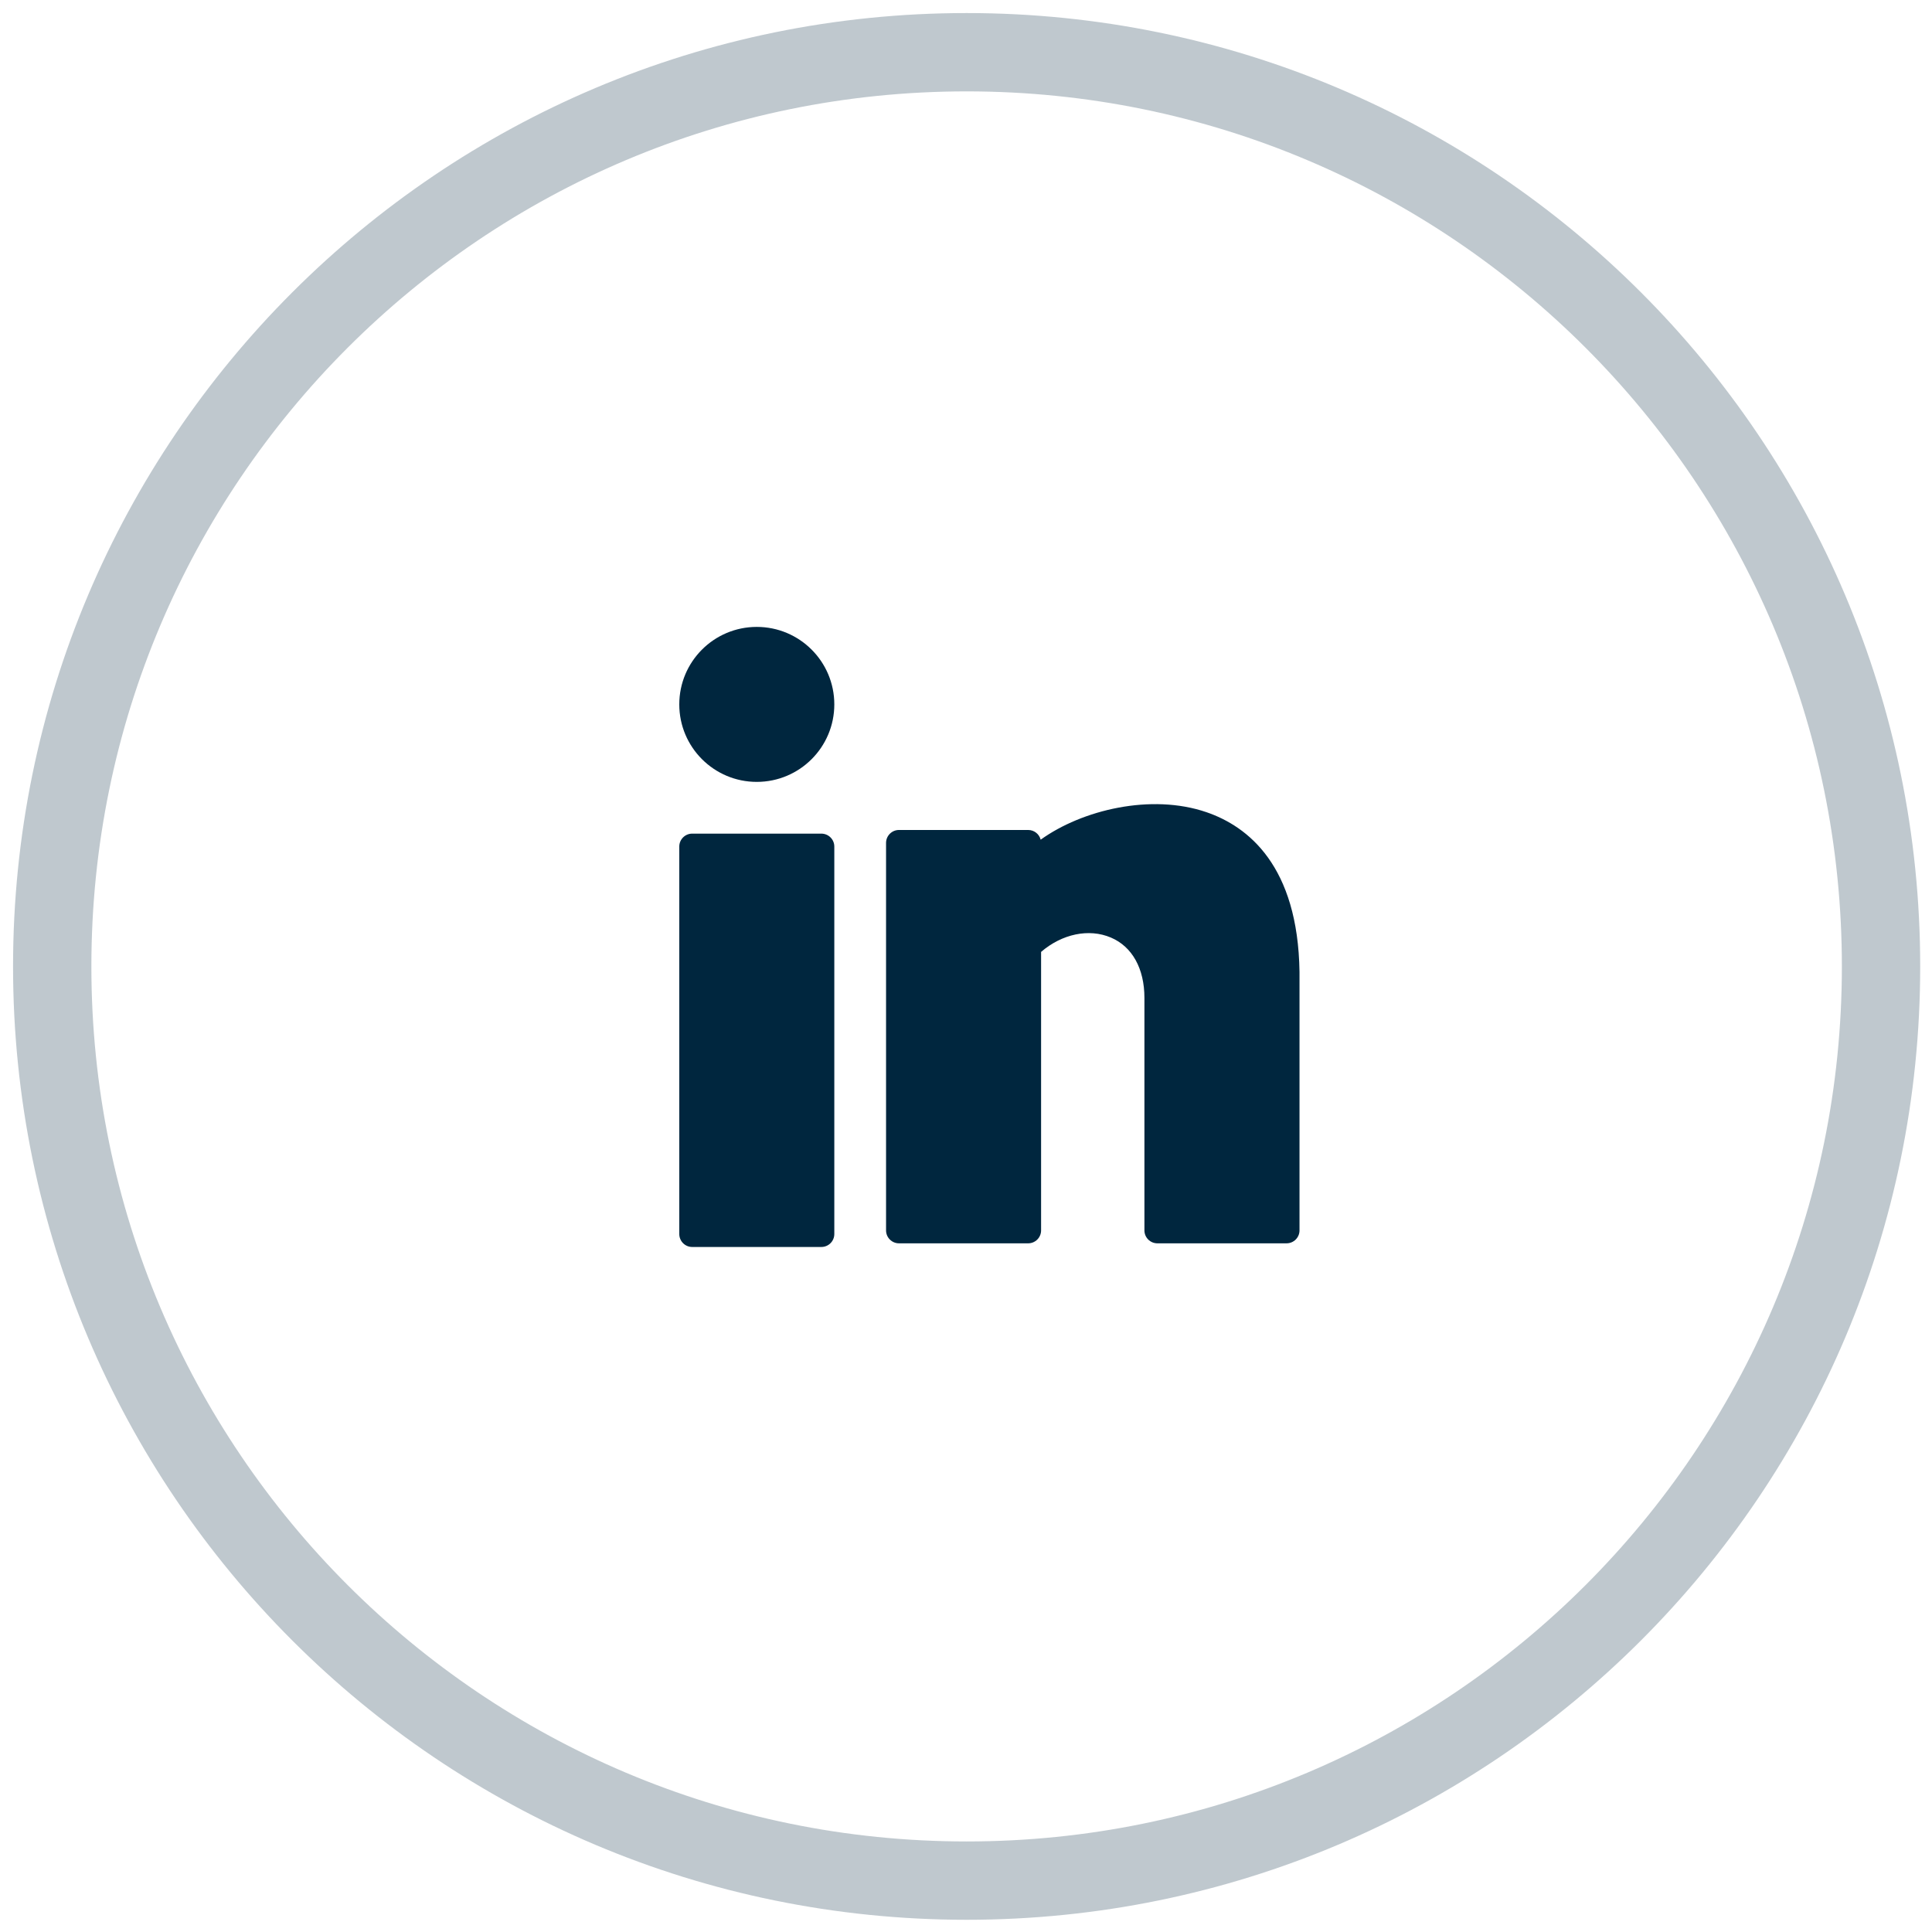
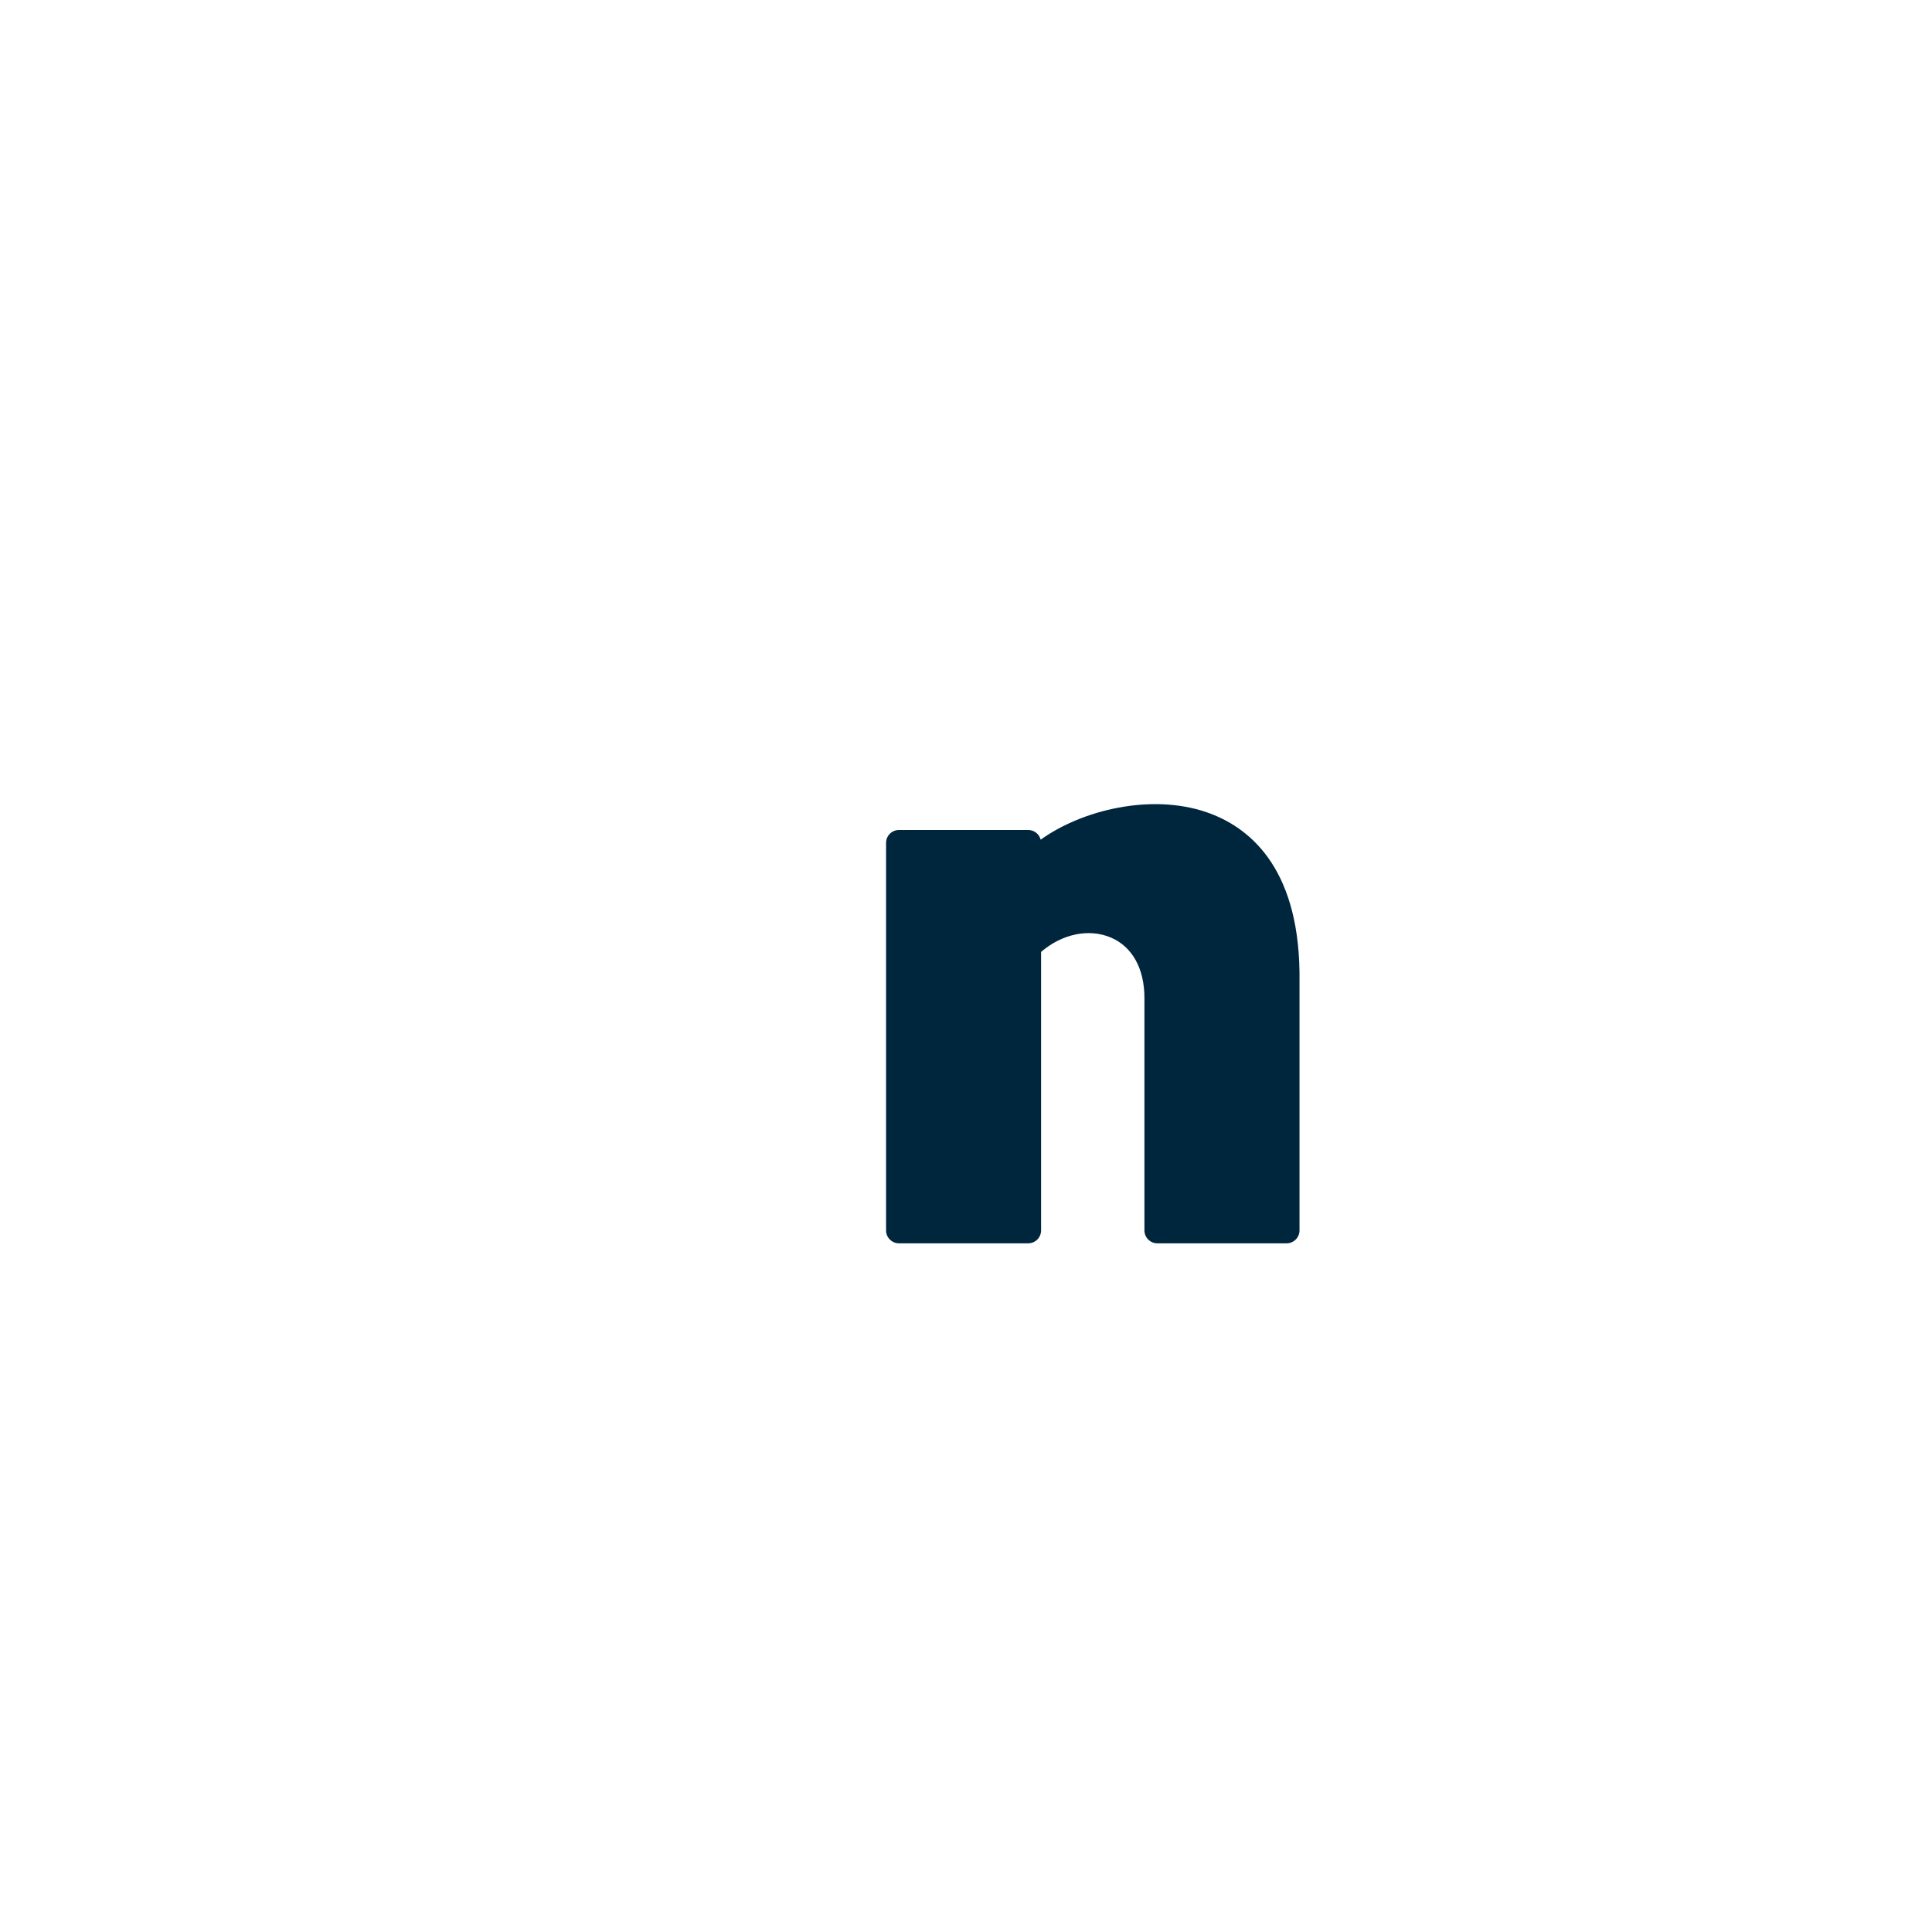
<svg xmlns="http://www.w3.org/2000/svg" width="37" height="37" viewBox="0 0 37 37" fill="none">
-   <path opacity="0.25" fill-rule="evenodd" clip-rule="evenodd" d="M18.512 36.016C28.184 36.016 36.024 28.177 36.024 18.508C36.024 8.839 28.184 1 18.512 1C8.84 1 1 8.839 1 18.508C1 28.177 8.84 36.016 18.512 36.016Z" stroke="#00263E" stroke-width="1.5" />
-   <path d="M14.493 14.974C15.313 14.974 15.978 14.31 15.978 13.49C15.978 12.67 15.313 12.006 14.493 12.006C13.674 12.006 13.009 12.67 13.009 13.49C13.009 14.31 13.674 14.974 14.493 14.974Z" fill="#00263E" />
-   <path d="M15.73 15.965H13.256C13.12 15.965 13.009 16.076 13.009 16.212V23.633C13.009 23.77 13.12 23.881 13.256 23.881H15.73C15.867 23.881 15.978 23.77 15.978 23.633V16.212C15.978 16.076 15.867 15.965 15.73 15.965Z" fill="#00263E" />
  <path d="M23.104 15.554C22.046 15.192 20.723 15.51 19.93 16.081C19.903 15.974 19.806 15.895 19.691 15.895H17.216C17.08 15.895 16.969 16.006 16.969 16.142V23.564C16.969 23.7 17.08 23.811 17.216 23.811H19.691C19.827 23.811 19.938 23.7 19.938 23.564V18.23C20.338 17.886 20.853 17.776 21.274 17.955C21.683 18.128 21.917 18.549 21.917 19.111V23.564C21.917 23.7 22.028 23.811 22.165 23.811H24.639C24.776 23.811 24.887 23.7 24.887 23.564V18.613C24.858 16.58 23.902 15.827 23.104 15.554Z" fill="#00263E" />
</svg>